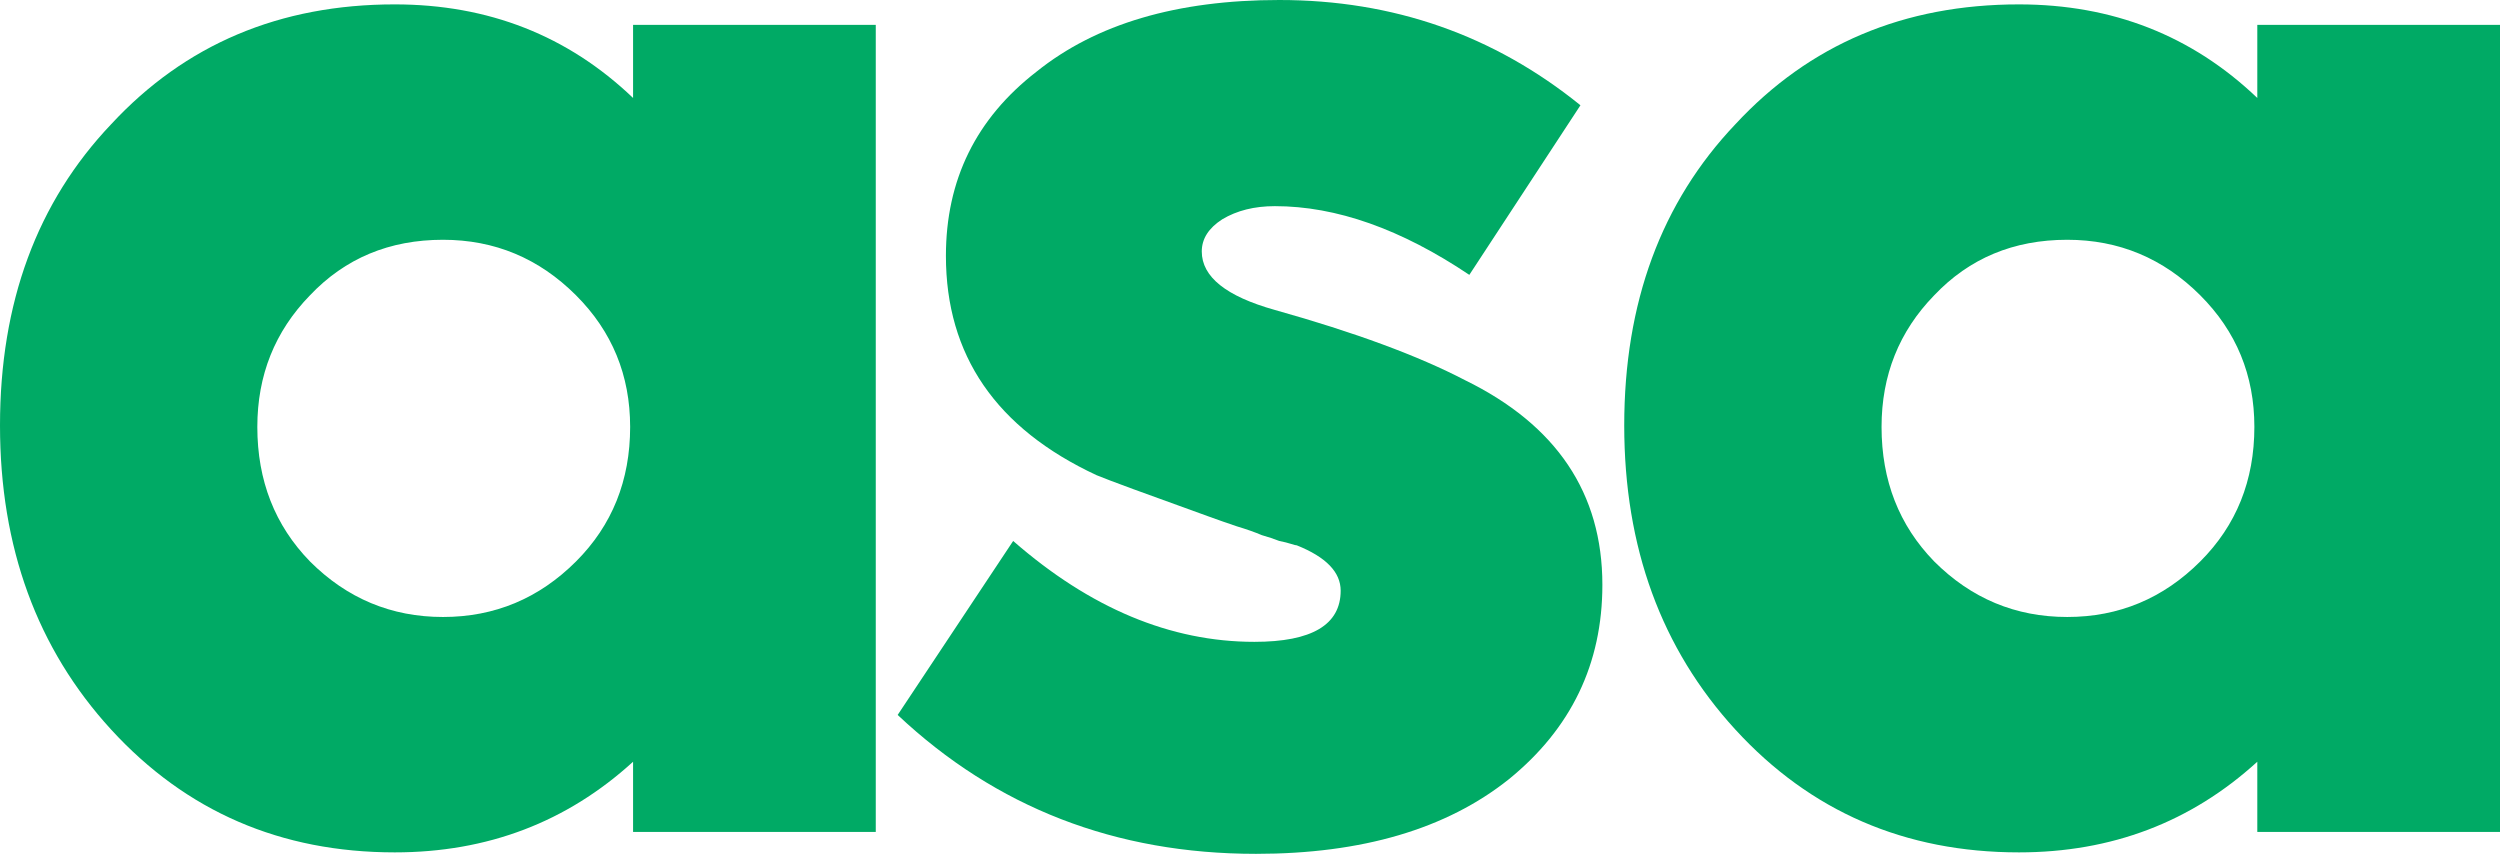
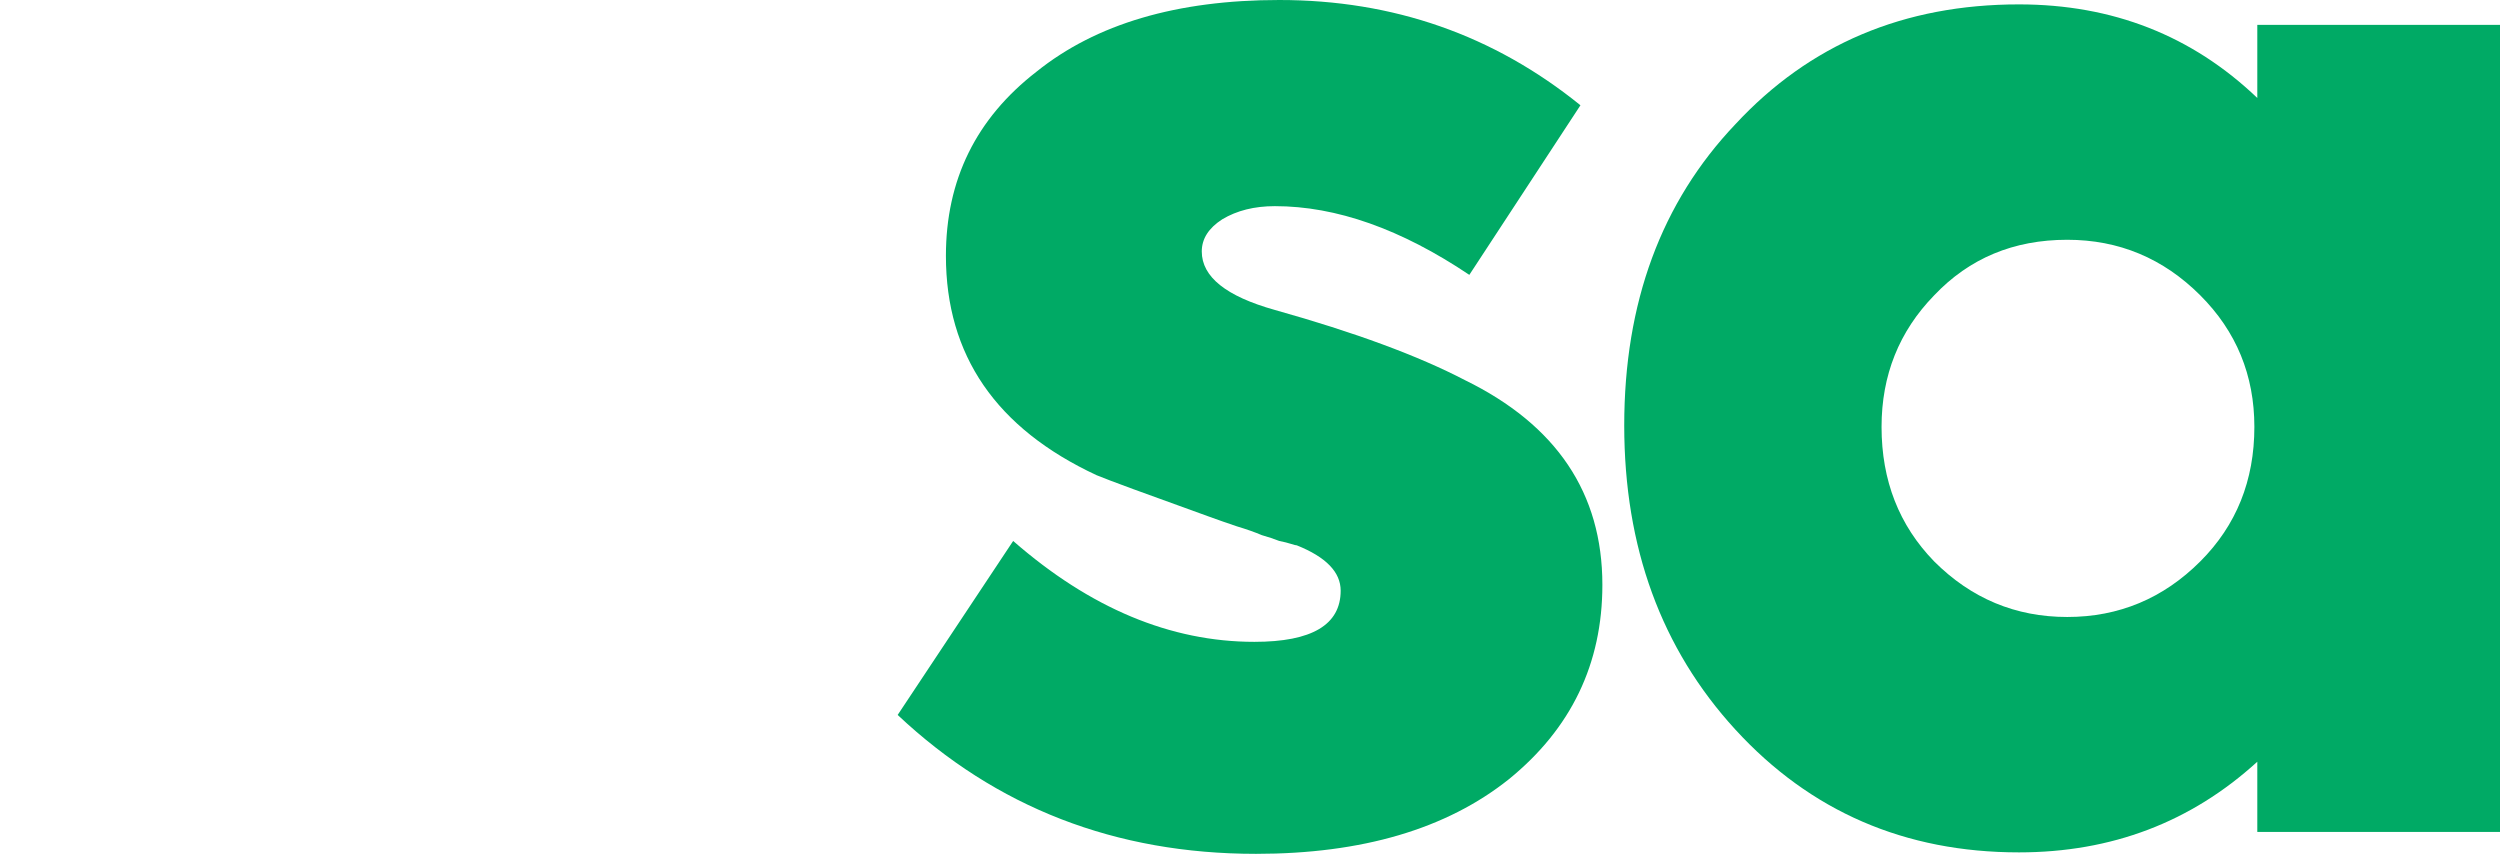
<svg xmlns="http://www.w3.org/2000/svg" xmlns:ns1="http://sodipodi.sourceforge.net/DTD/sodipodi-0.dtd" xmlns:ns2="http://www.inkscape.org/namespaces/inkscape" width="68.397" height="23.36" version="1.1" id="svg24" ns1:docname="logo_text_tight.svg" ns2:version="0.92.3 (2405546, 2018-03-11)">
  <ns1:namedview pagecolor="#ffffff" bordercolor="#666666" borderopacity="1" objecttolerance="10" gridtolerance="10" guidetolerance="10" ns2:pageopacity="0" ns2:pageshadow="2" ns2:window-width="3000" ns2:window-height="1875" id="namedview26" showgrid="false" ns2:zoom="3.776" ns2:cx="159.49244" ns2:cy="-71.560131" ns2:window-x="-13" ns2:window-y="-13" ns2:window-maximized="1" ns2:current-layer="svg24" fit-margin-top="0" fit-margin-left="0" fit-margin-right="0" fit-margin-bottom="0" showguides="false" />
  <defs id="SvgjsDefs1955" />
  <g id="SvgjsG1956" featurekey="root" style="fill:#ffffff" transform="translate(-77.194,-42.827)" />
-   <path ns2:connector-curvature="0" id="path837" fill="#00aa65" style="font-style:normal;font-variant:normal;font-weight:900;font-stretch:normal;font-size:medium;line-height:1.25;font-family:Axiforma;-inkscape-font-specification:'Axiforma, Heavy';font-variant-ligatures:normal;font-variant-caps:normal;font-variant-numeric:normal;font-feature-settings:normal;text-align:start;letter-spacing:0px;word-spacing:0px;writing-mode:lr-tb;text-anchor:start;fill-opacity:1;stroke:none" d="m 17.32,2.68 v -2 h 6.64 v 22.08 h -6.64 v -1.92 q -2.72,2.48 -6.52,2.48 Q 6.12,23.32 3.04,19.96 0,16.64 0,11.64 0,6.6 3.04,3.4 6.08,0.12 10.8,0.12 q 3.84,0 6.52,2.56 z m -0.08,9 q 0,-2.12 -1.48,-3.6 -1.52,-1.52 -3.64,-1.52 Q 9.92,6.56 8.48,8.08 q -1.44,1.48 -1.44,3.6 0,2.2 1.44,3.68 1.52,1.52 3.64,1.52 2.12,0 3.64,-1.52 1.48,-1.48 1.48,-3.68 z" />
-   <path ns2:connector-curvature="0" id="path839" fill="#00aa65" style="font-style:normal;font-variant:normal;font-weight:900;font-stretch:normal;font-size:medium;line-height:1.25;font-family:Axiforma;-inkscape-font-specification:'Axiforma, Heavy';font-variant-ligatures:normal;font-variant-caps:normal;font-variant-numeric:normal;font-feature-settings:normal;text-align:start;letter-spacing:0px;word-spacing:0px;writing-mode:lr-tb;text-anchor:start;fill-opacity:1;stroke:none" d="m 34.359,23.36 q -5.76,0 -9.8,-3.8 l 3.16,-4.76 q 3.16,2.76 6.6,2.76 2.36,0 2.36,-1.4 0,-0.76 -1.2,-1.24 -0.04,0 -0.16,-0.04 -0.12,-0.04 -0.32,-0.08 -0.2,-0.08 -0.48,-0.16 -0.28,-0.12 -0.68,-0.24 -0.36,-0.12 -0.8,-0.28 -2.56,-0.92 -3.04,-1.12 -4.12,-1.92 -4.12,-6 0,-3.12 2.48,-5.04 2.44,-1.96 6.64,-1.96 4.68,0 8.24,2.88 l -3.04,4.64 q -2.8,-1.88 -5.32,-1.88 -0.84,0 -1.44,0.36 -0.56,0.36 -0.56,0.88 0,1.04 2,1.6 3.28,0.92 5.2,1.92 3.76,1.84 3.76,5.6 0,3.24 -2.56,5.32 -2.56,2.04 -6.92,2.04 z" />
+   <path ns2:connector-curvature="0" id="path839" fill="#00aa65" style="font-style:normal;font-variant:normal;font-weight:900;font-stretch:normal;font-size:medium;line-height:1.25;font-family:Axiforma;-inkscape-font-specification:'Axiforma, Heavy';font-variant-ligatures:normal;font-variant-caps:normal;font-variant-numeric:normal;font-feature-settings:normal;text-align:start;letter-spacing:0px;word-spacing:0px;writing-mode:lr-tb;text-anchor:start;fill-opacity:1;stroke:none" d="m 34.359,23.36 q -5.76,0 -9.8,-3.8 l 3.16,-4.76 q 3.16,2.76 6.6,2.76 2.36,0 2.36,-1.4 0,-0.76 -1.2,-1.24 -0.04,0 -0.16,-0.04 -0.12,-0.04 -0.32,-0.08 -0.2,-0.08 -0.48,-0.16 -0.28,-0.12 -0.68,-0.24 -0.36,-0.12 -0.8,-0.28 -2.56,-0.92 -3.04,-1.12 -4.12,-1.92 -4.12,-6 0,-3.12 2.48,-5.04 2.44,-1.96 6.64,-1.96 4.68,0 8.24,2.88 l -3.04,4.64 q -2.8,-1.88 -5.32,-1.88 -0.84,0 -1.44,0.36 -0.56,0.36 -0.56,0.88 0,1.04 2,1.6 3.28,0.92 5.2,1.92 3.76,1.84 3.76,5.6 0,3.24 -2.56,5.32 -2.56,2.04 -6.92,2.04 " />
  <path ns2:connector-curvature="0" id="path841" fill="#00aa65" style="font-style:normal;font-variant:normal;font-weight:900;font-stretch:normal;font-size:medium;line-height:1.25;font-family:Axiforma;-inkscape-font-specification:'Axiforma, Heavy';font-variant-ligatures:normal;font-variant-caps:normal;font-variant-numeric:normal;font-feature-settings:normal;text-align:start;letter-spacing:0px;word-spacing:0px;writing-mode:lr-tb;text-anchor:start;fill-opacity:1;stroke:none" d="m 61.757,2.68 v -2 h 6.64 v 22.08 h -6.64 v -1.92 q -2.72,2.48 -6.52,2.48 -4.68,0 -7.76,-3.36 -3.04,-3.32 -3.04,-8.32 0,-5.04 3.04,-8.24 3.04,-3.28 7.76,-3.28 3.84,0 6.52,2.56 z m -0.08,9 q 0,-2.12 -1.48,-3.6 -1.52,-1.52 -3.64,-1.52 -2.2,0 -3.64,1.52 -1.44,1.48 -1.44,3.6 0,2.2 1.44,3.68 1.52,1.52 3.64,1.52 2.12,0 3.64,-1.52 1.48,-1.48 1.48,-3.68 z" />
</svg>